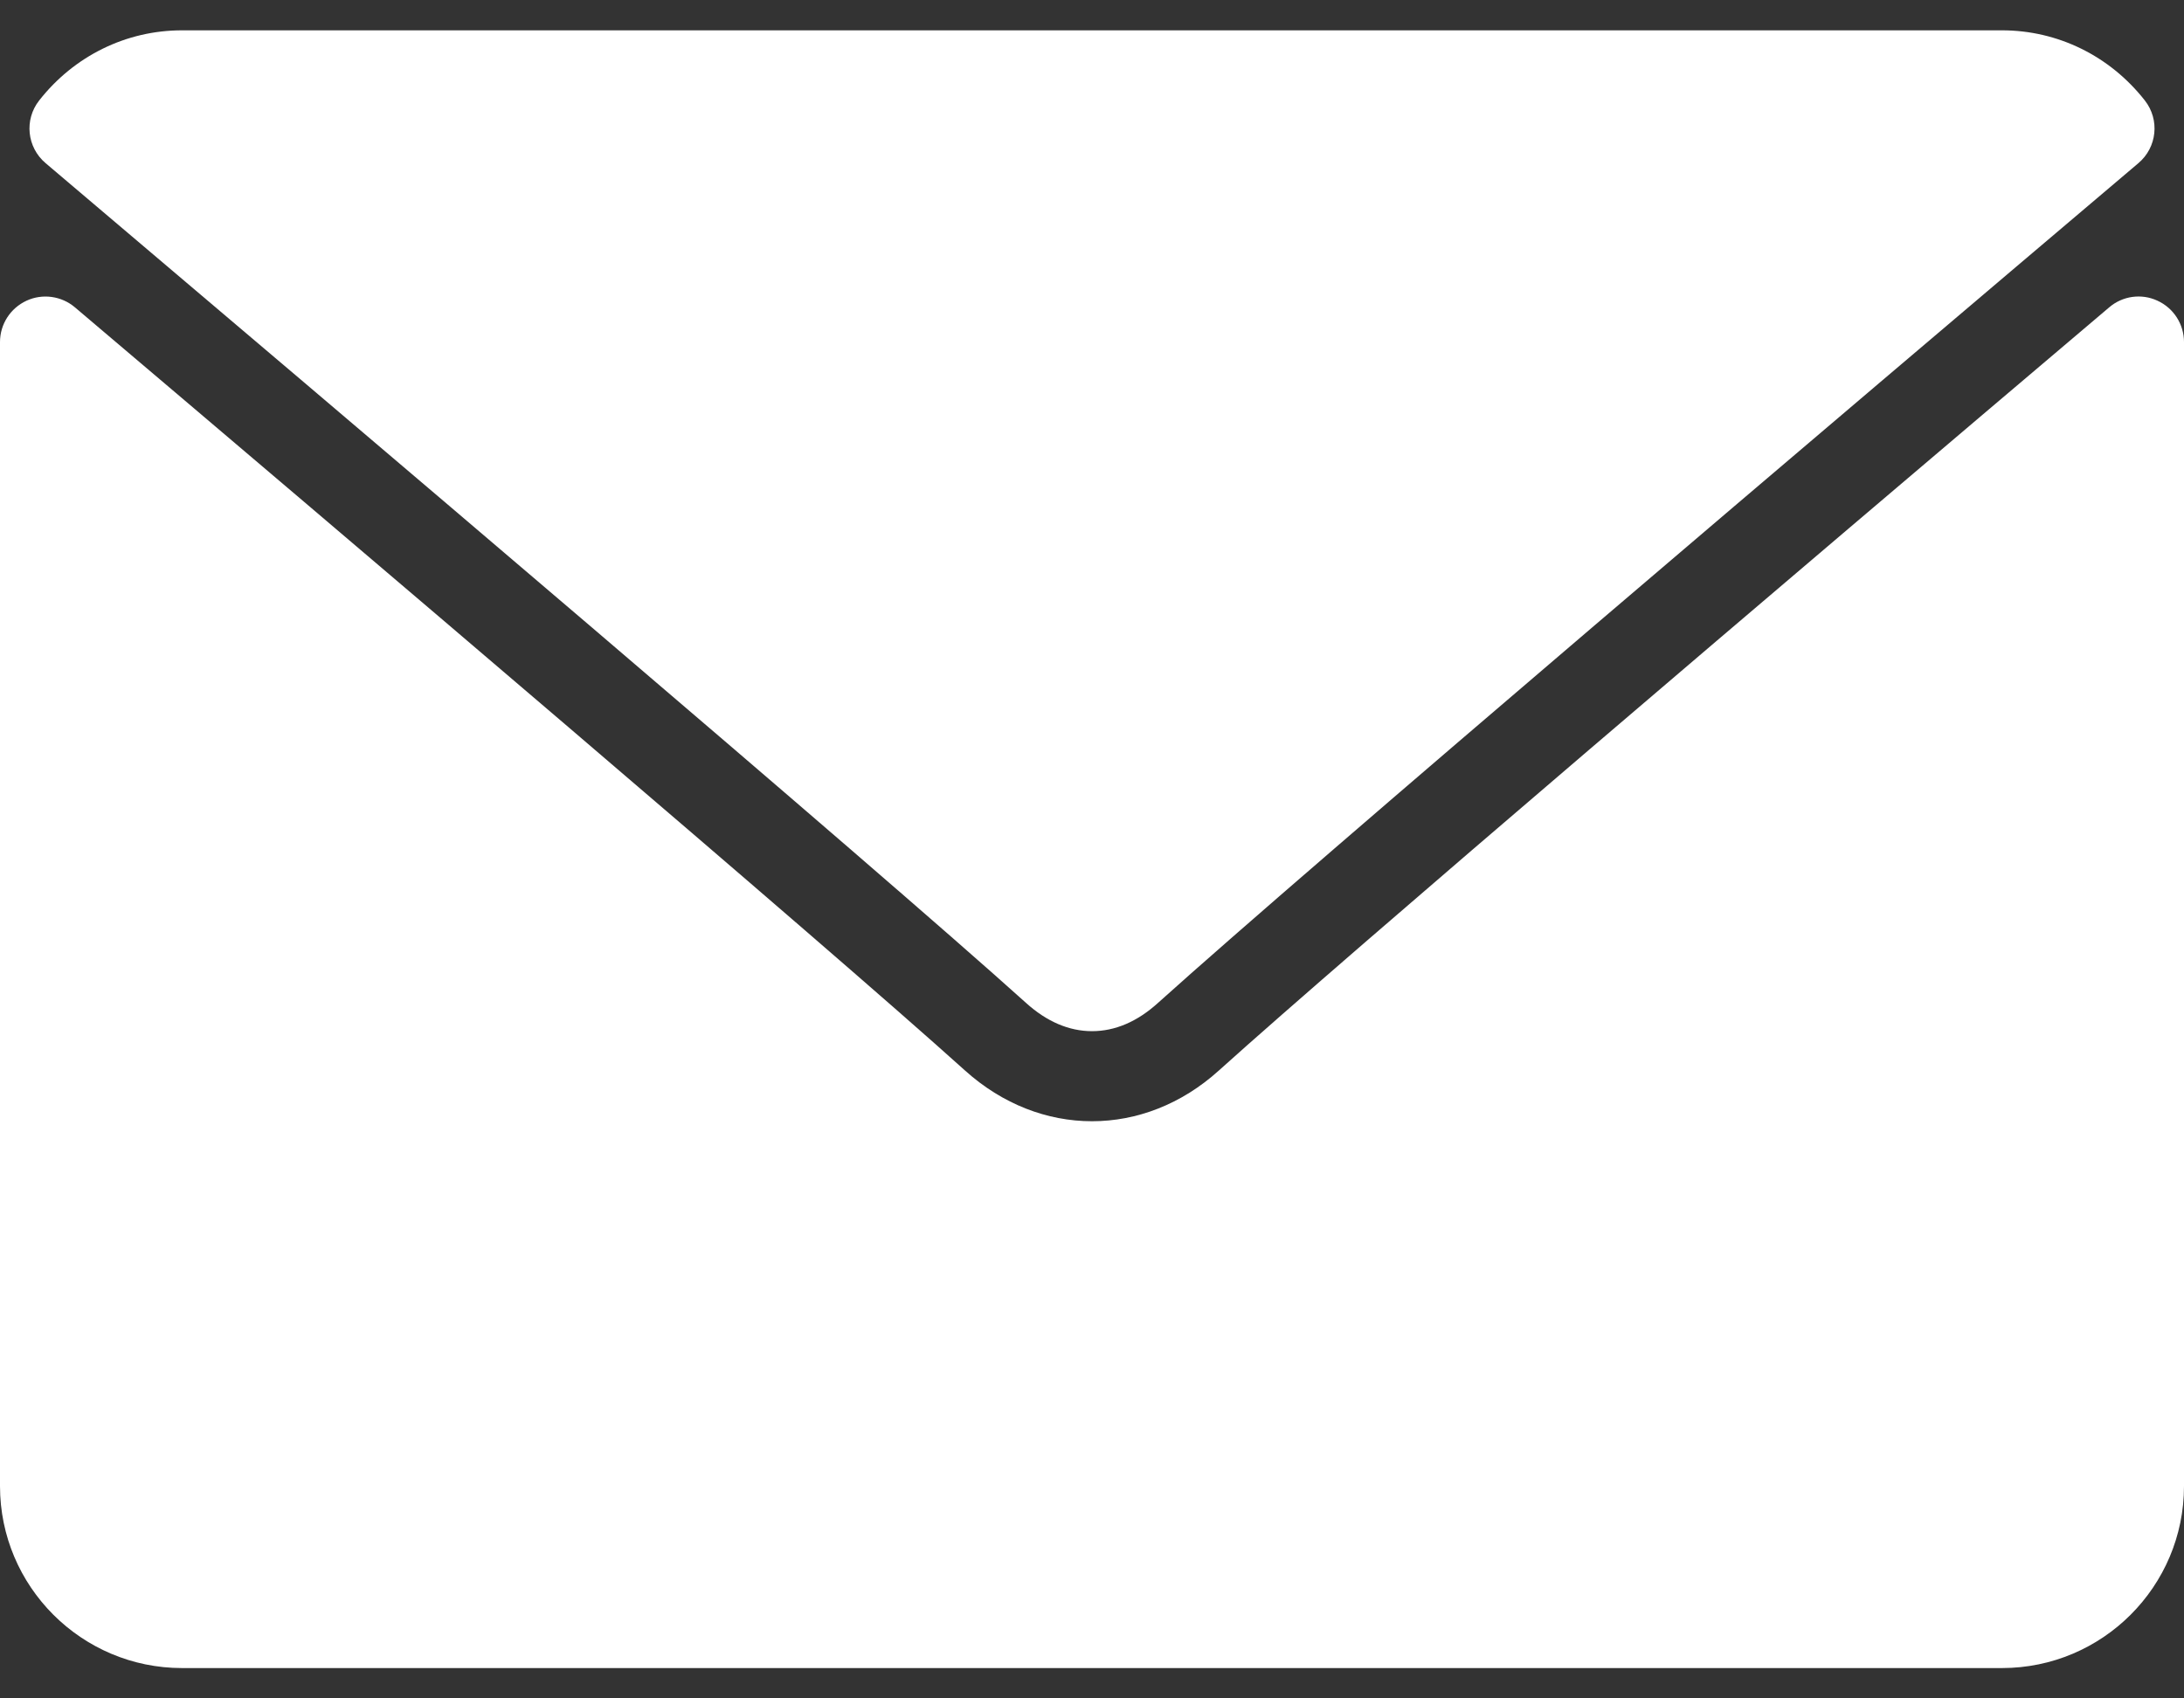
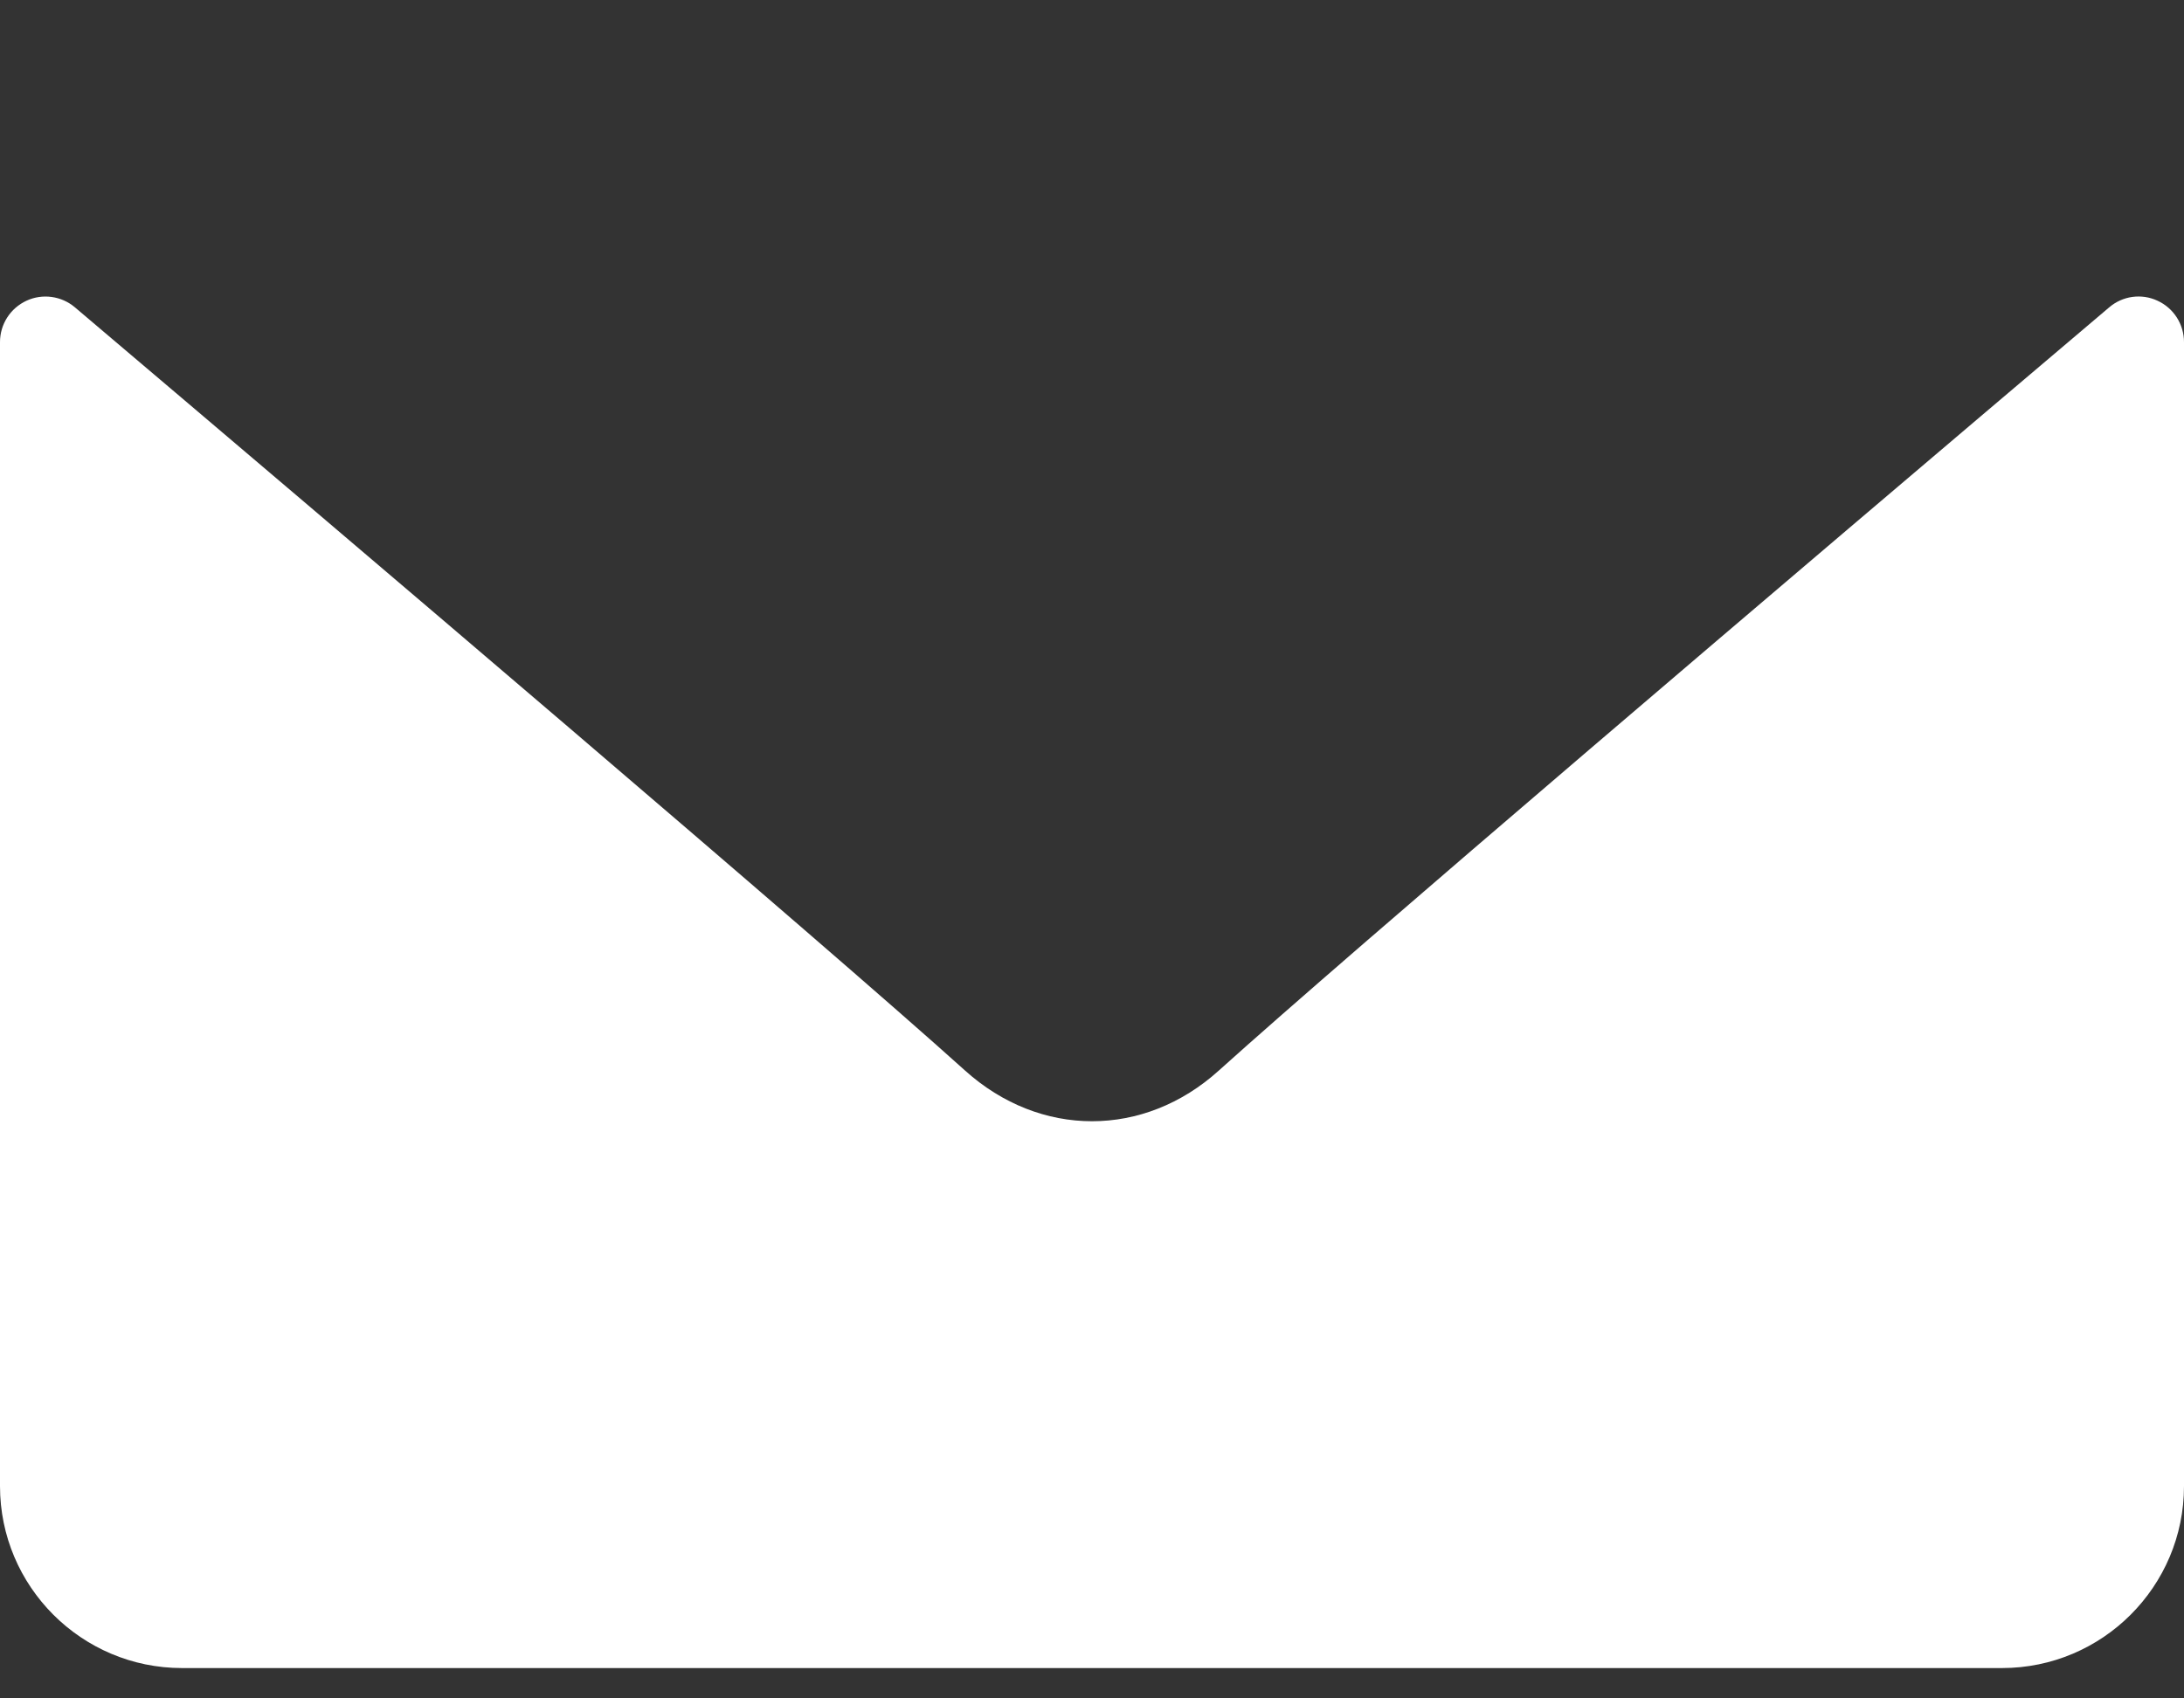
<svg xmlns="http://www.w3.org/2000/svg" width="18" height="14" viewBox="0 0 18 14" fill="none">
  <rect x="0" y="0" width="18" height="14" fill="#333333" stroke="none" />
-   <path d="M0.376 1.345C2.846 3.438 7.181 7.118 8.455 8.266C8.626 8.421 8.81 8.5 9 8.5C9.19 8.5 9.373 8.422 9.544 8.267C10.819 7.119 15.154 3.438 17.624 1.345C17.778 1.215 17.802 0.987 17.677 0.828C17.389 0.461 16.96 0.25 16.5 0.25H1.5C1.04 0.25 0.611 0.461 0.323 0.828C0.198 0.987 0.222 1.215 0.376 1.345Z" fill="white" />
  <path d="M17.782 2.479C17.65 2.417 17.493 2.439 17.383 2.534C14.643 4.856 11.146 7.833 10.046 8.824C9.429 9.382 8.572 9.382 7.953 8.824C6.78 7.767 2.854 4.429 0.617 2.533C0.506 2.439 0.349 2.418 0.218 2.479C0.085 2.541 0 2.673 0 2.82V12.25C0 13.078 0.673 13.75 1.5 13.75H16.5C17.327 13.75 18 13.078 18 12.25V2.82C18 2.673 17.915 2.54 17.782 2.479Z" fill="white" />
</svg>